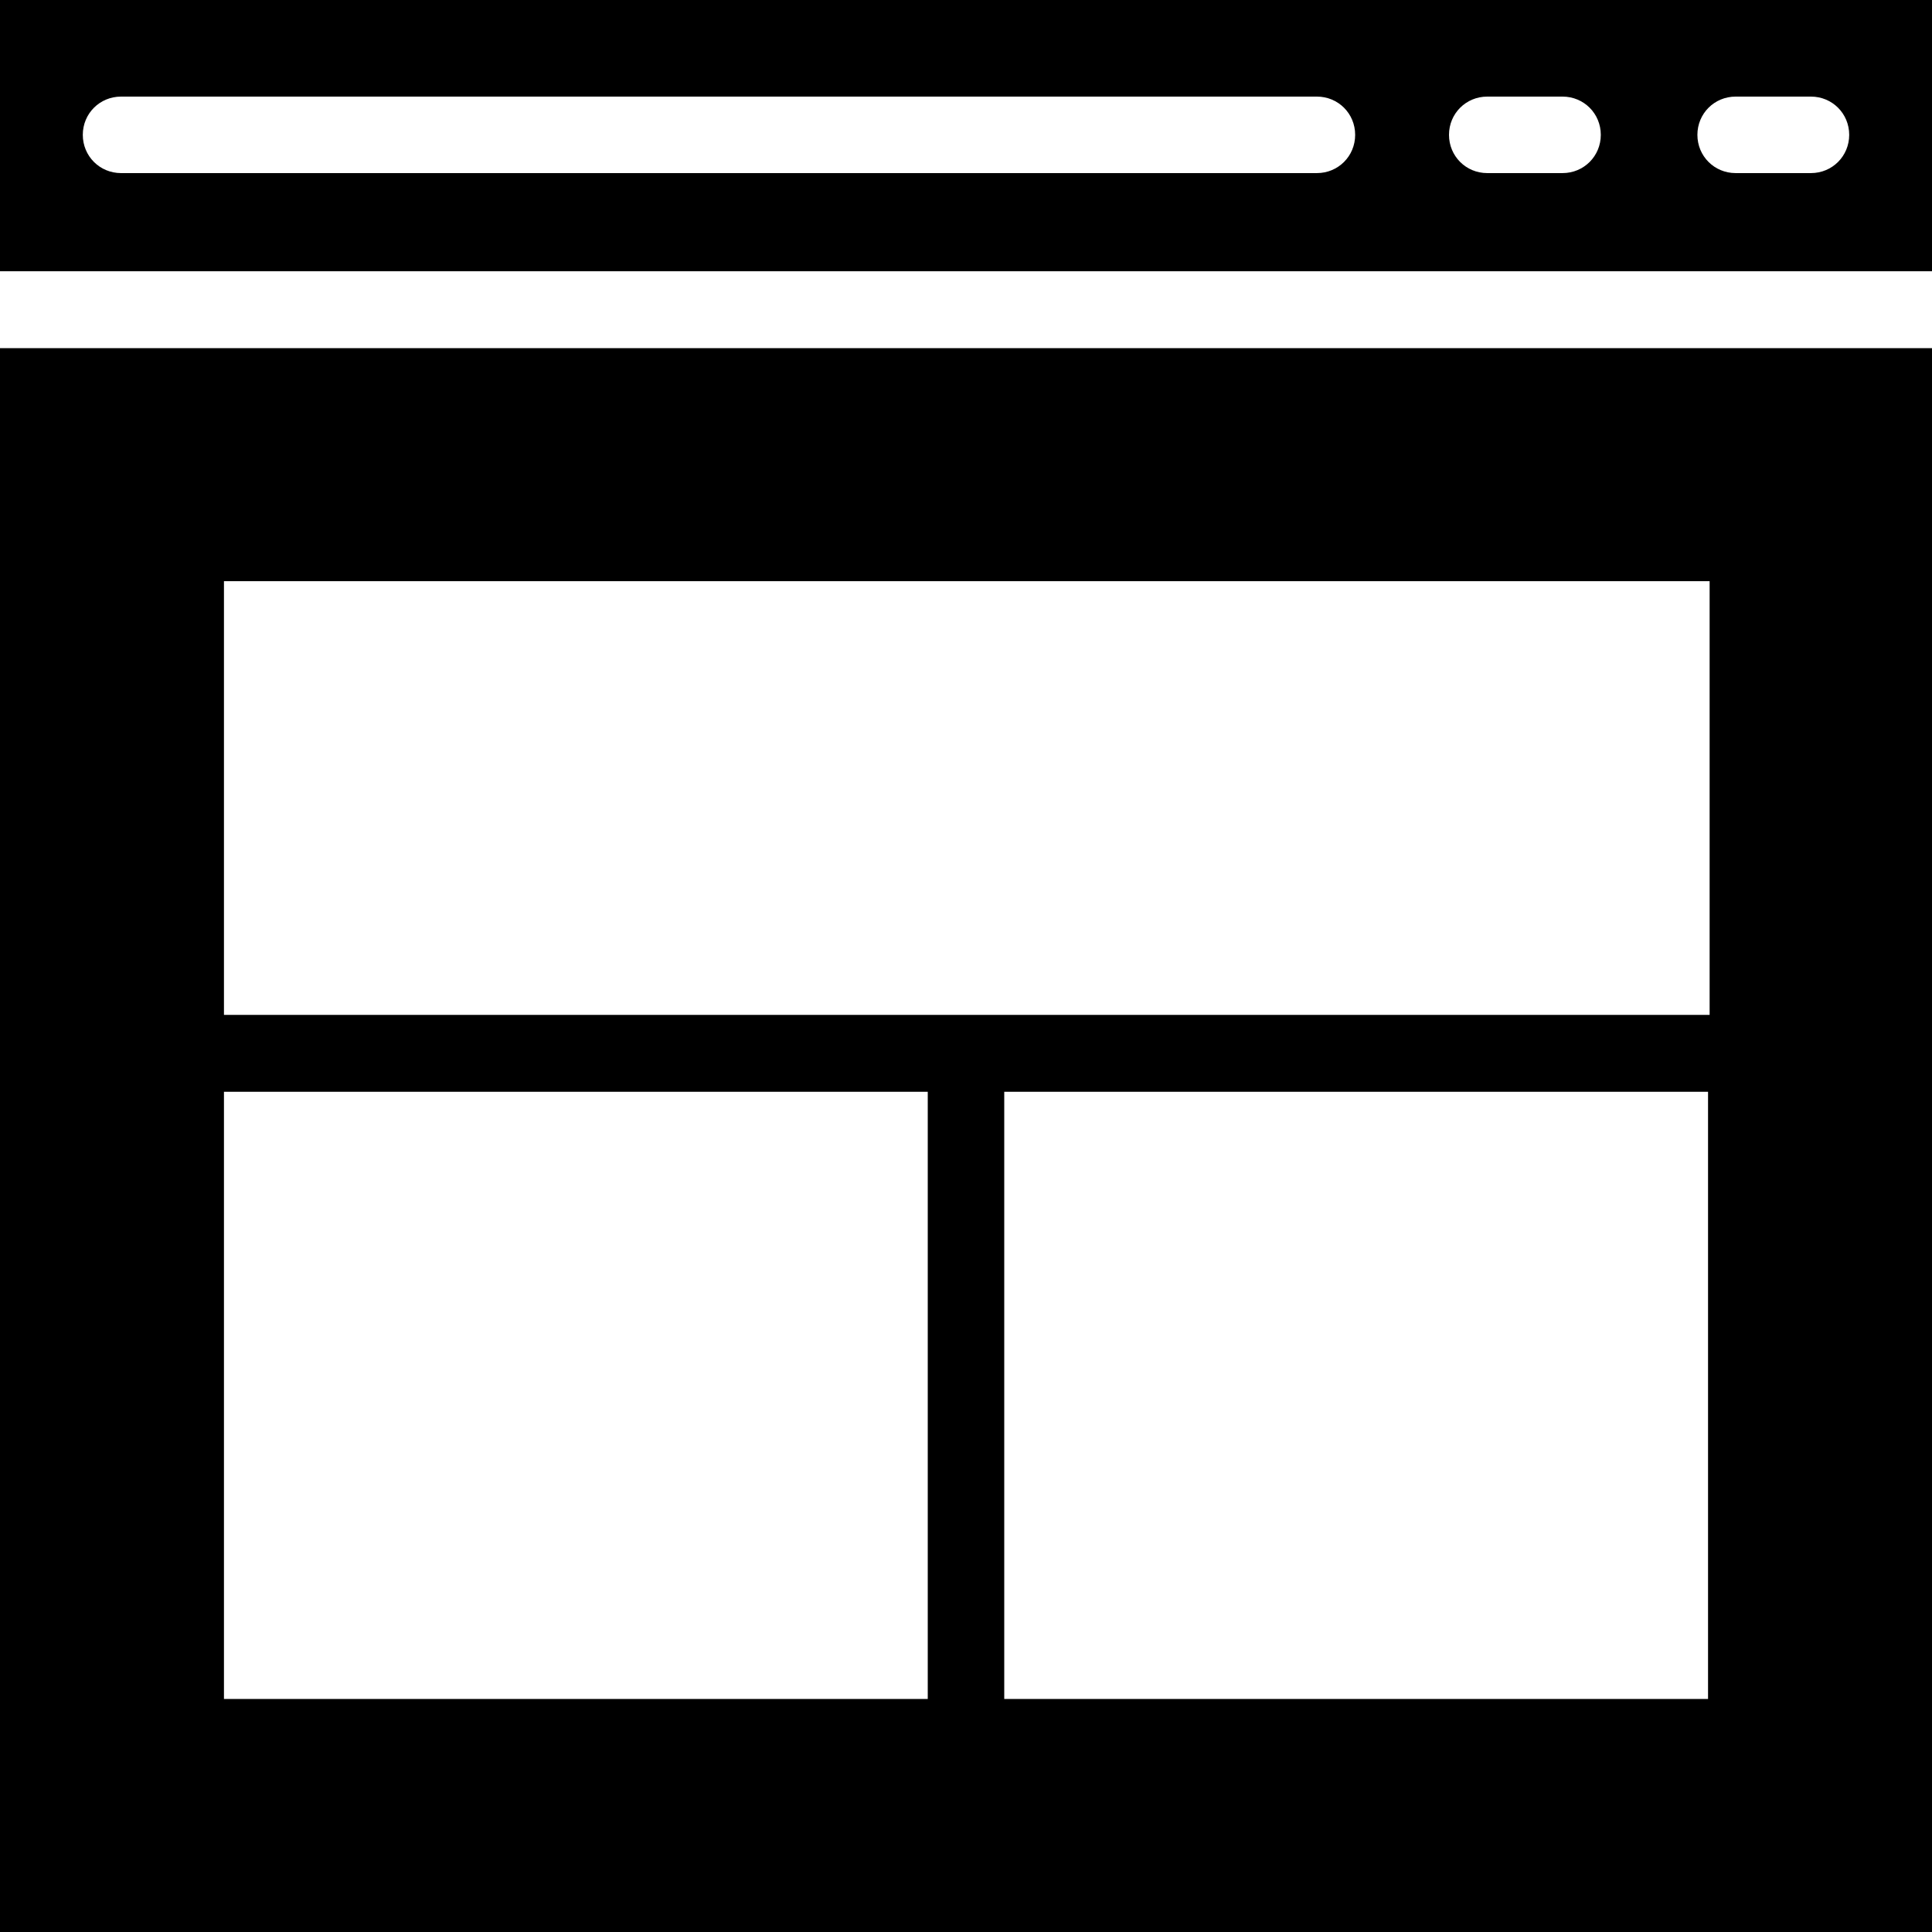
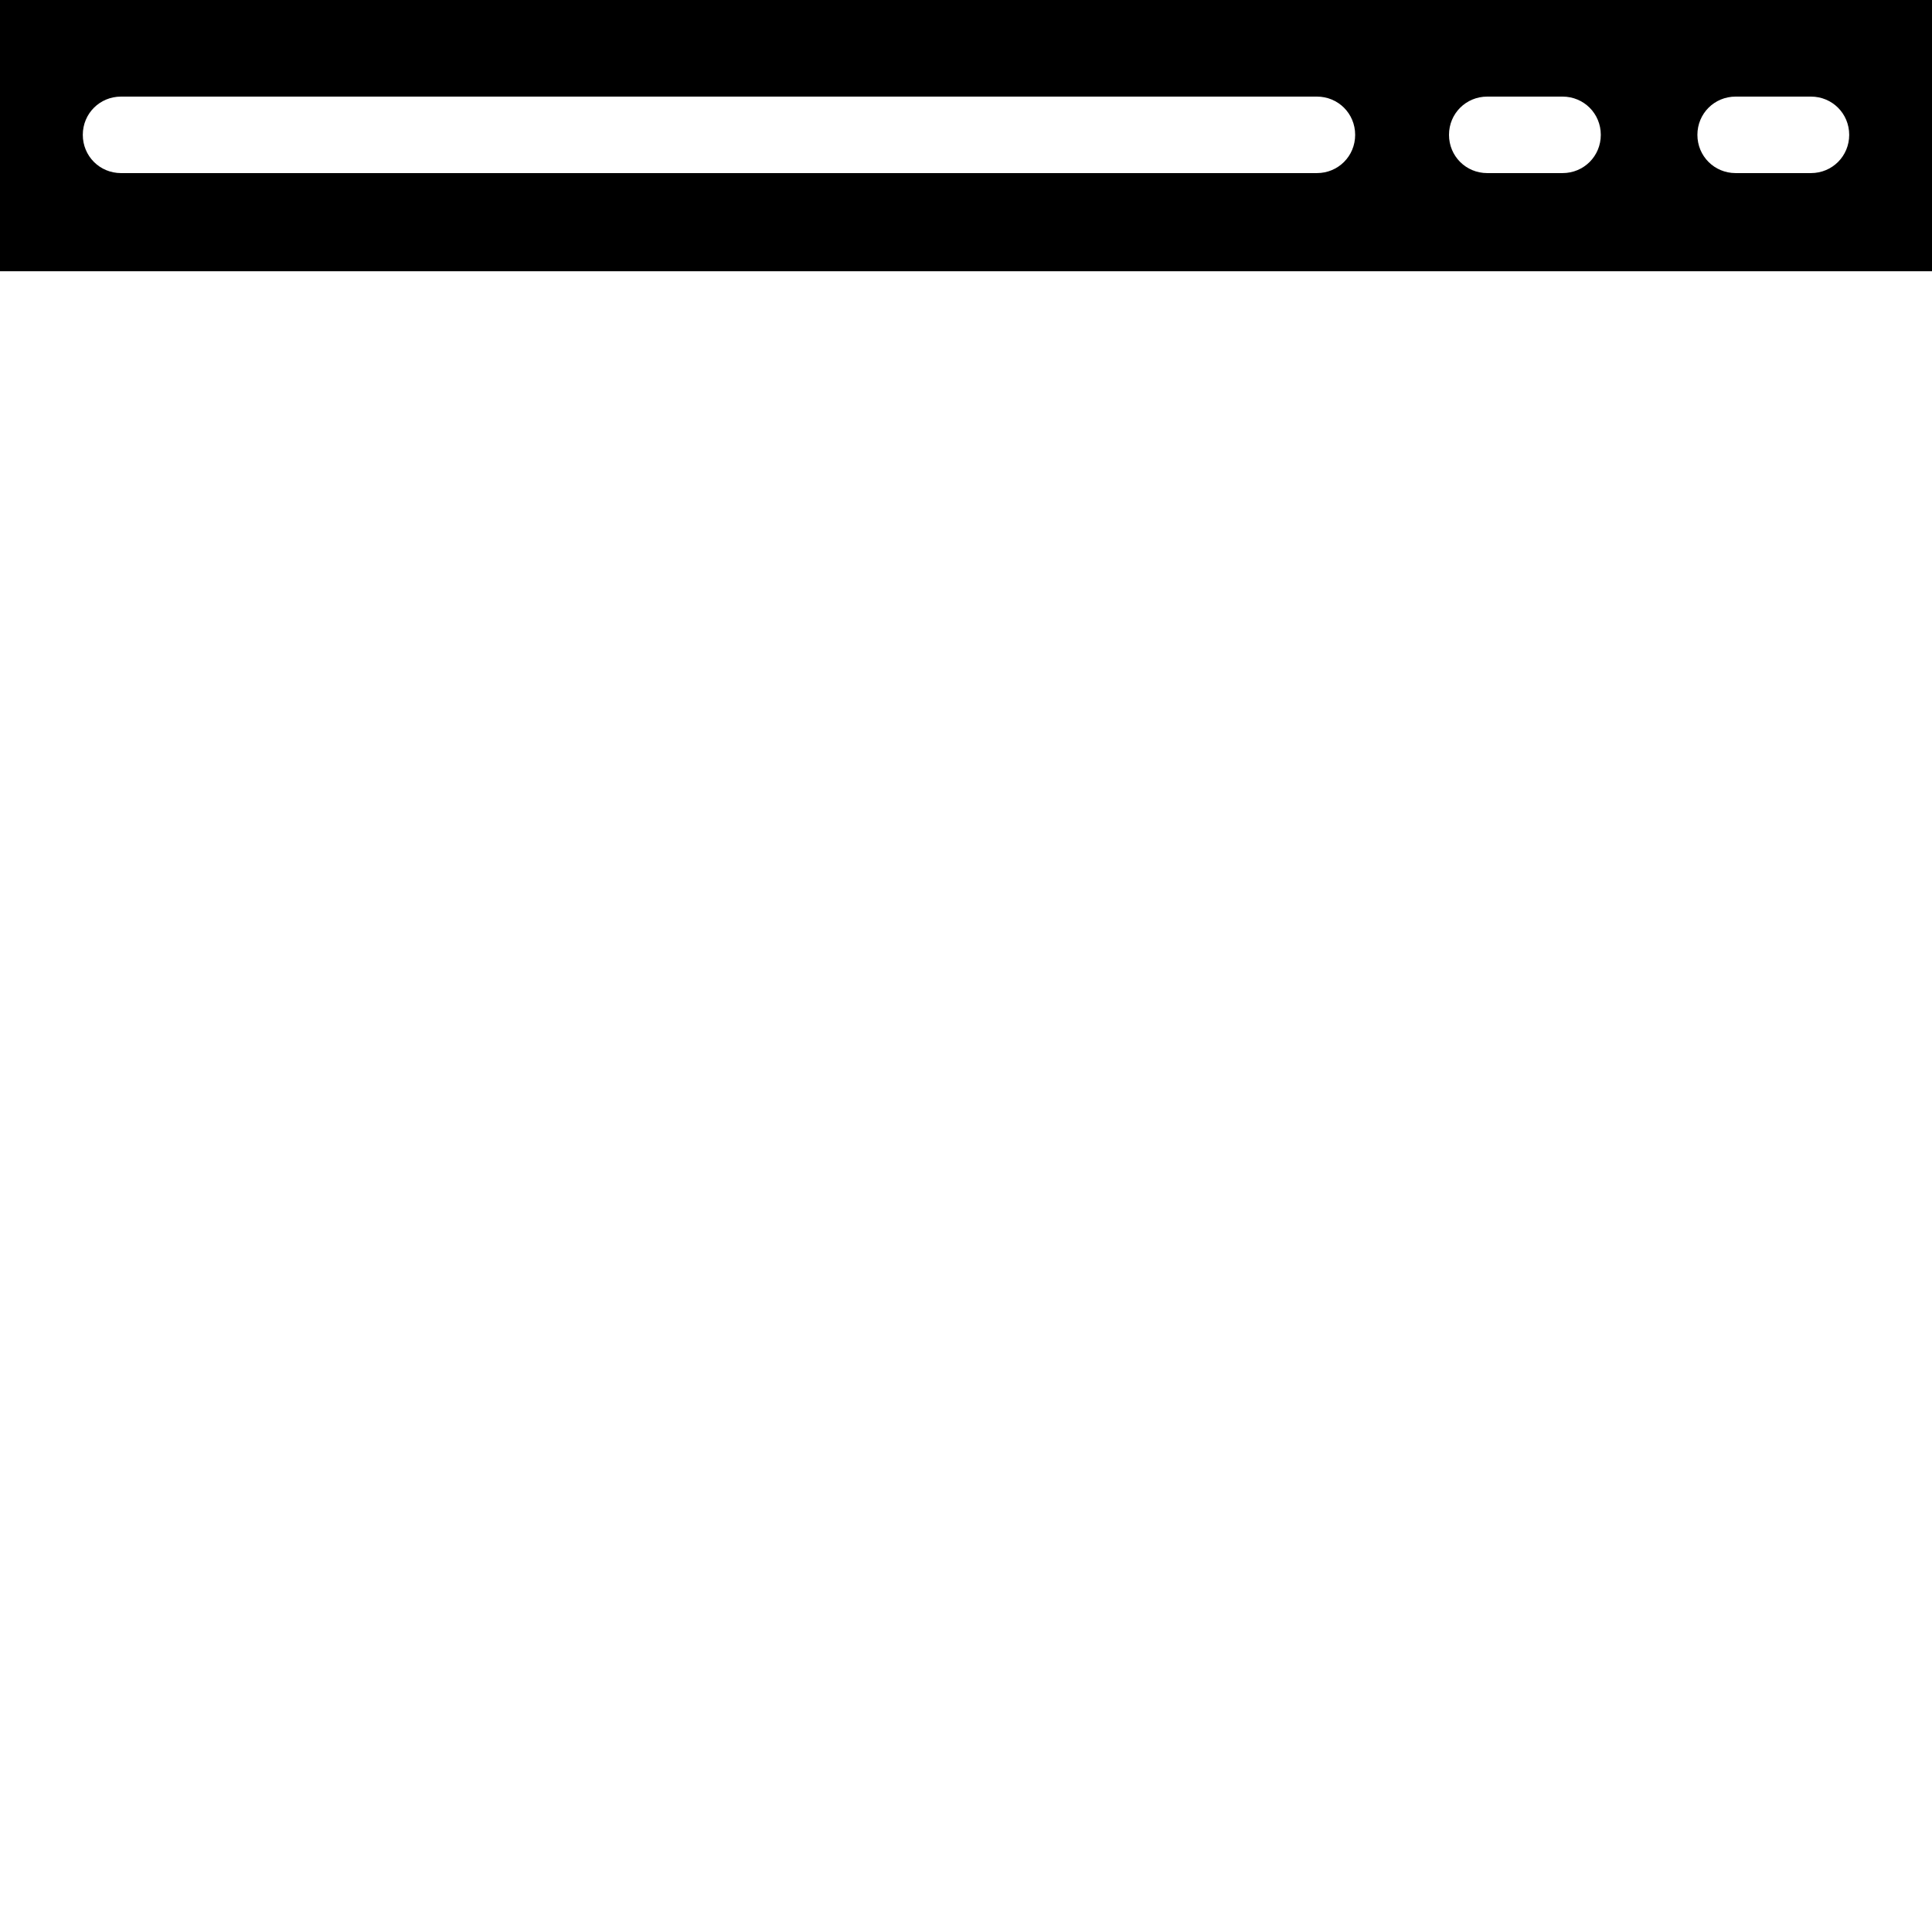
<svg xmlns="http://www.w3.org/2000/svg" fill="#000000" height="800px" width="800px" version="1.1" id="Capa_1" viewBox="0 0 490 490" xml:space="preserve">
  <g>
    <g>
      <g>
        <path d="M0,68.8h490V0H0V68.8z M440.2,24.5h19.1c5.4,0,9.7,4.3,9.7,9.7s-4.3,9.7-9.7,9.7h-19.1c-5.4,0-9.7-4.3-9.7-9.7     S434.8,24.5,440.2,24.5z M377.2,24.5h19.1c5.4,0,9.7,4.3,9.7,9.7s-4.3,9.7-9.7,9.7h-19.1c-5.4,0-9.7-4.3-9.7-9.7     S371.8,24.5,377.2,24.5z M30.7,24.5H334c5.4,0,9.7,4.3,9.7,9.7s-4.3,9.7-9.7,9.7H30.7c-5.4,0-9.7-4.3-9.7-9.7     S25.3,24.5,30.7,24.5z" />
-         <path d="M0,88.3V490h490V88.3H0z M235.3,430.9H56.8v-154h178.5V430.9z M433.2,430.9H254.7v-154h178.5V430.9z M433.6,257.4h-0.4     H56.8v-110h376.8L433.6,257.4L433.6,257.4z" />
      </g>
    </g>
  </g>
</svg>